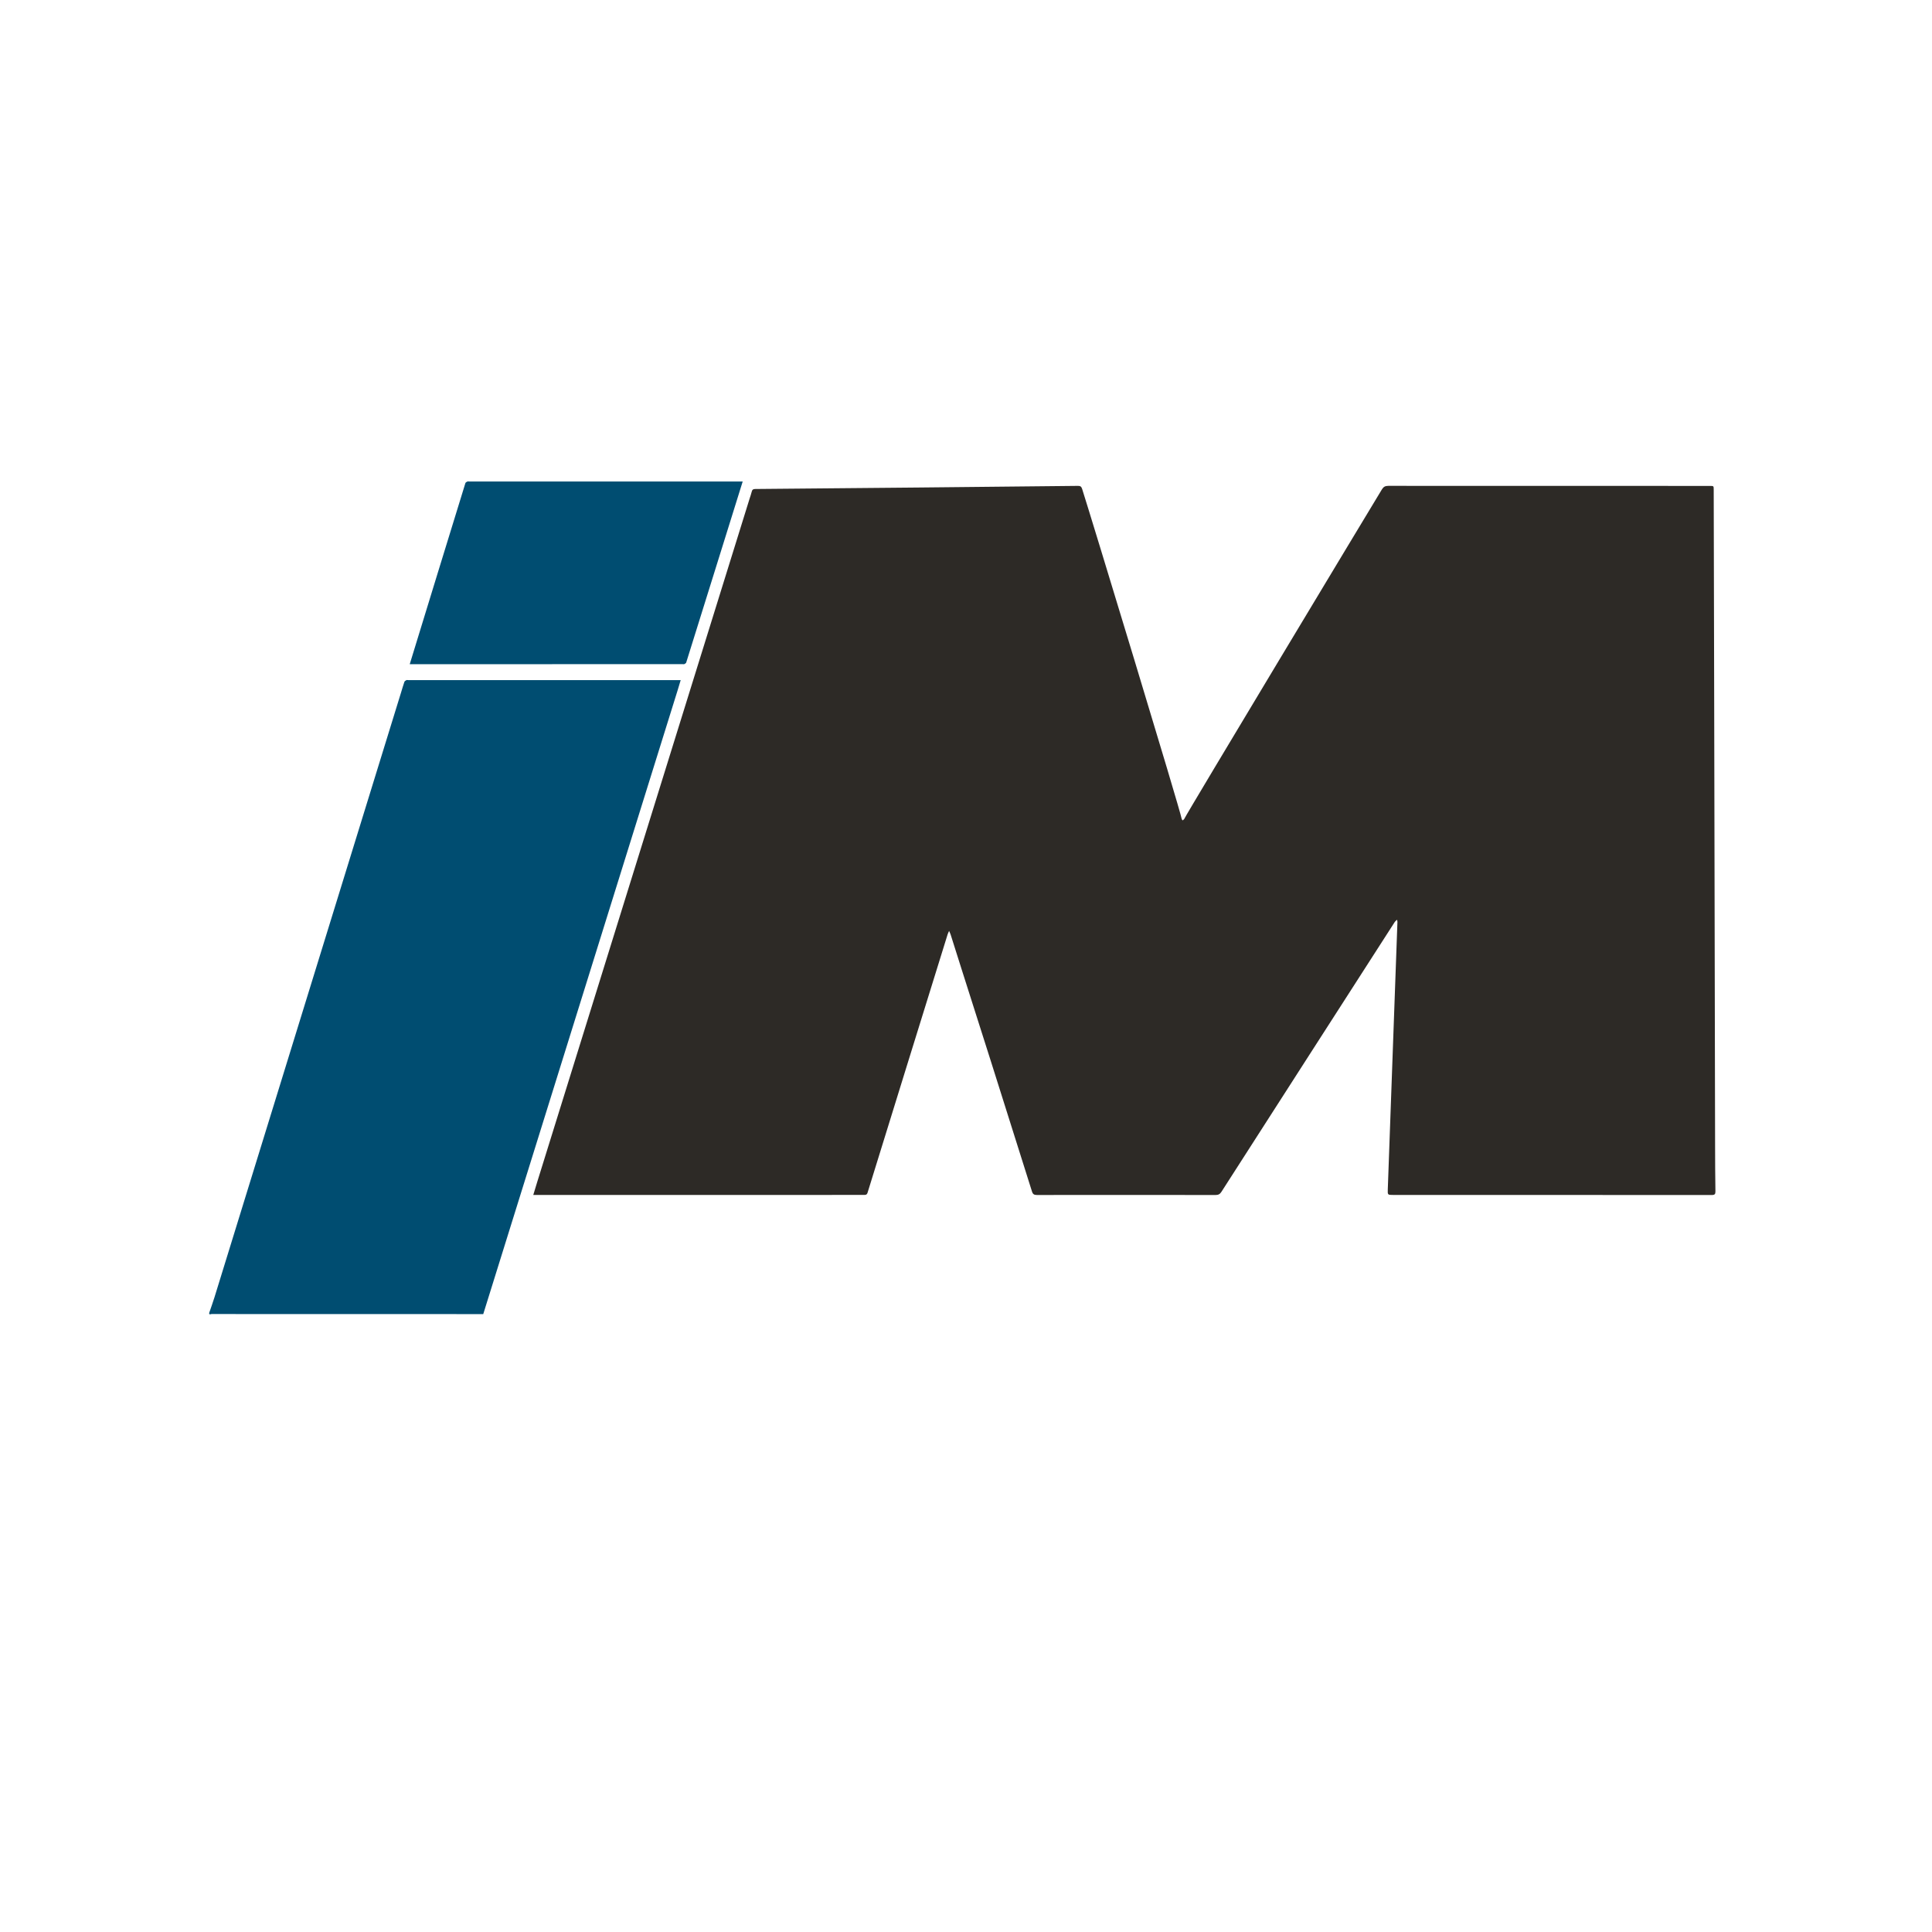
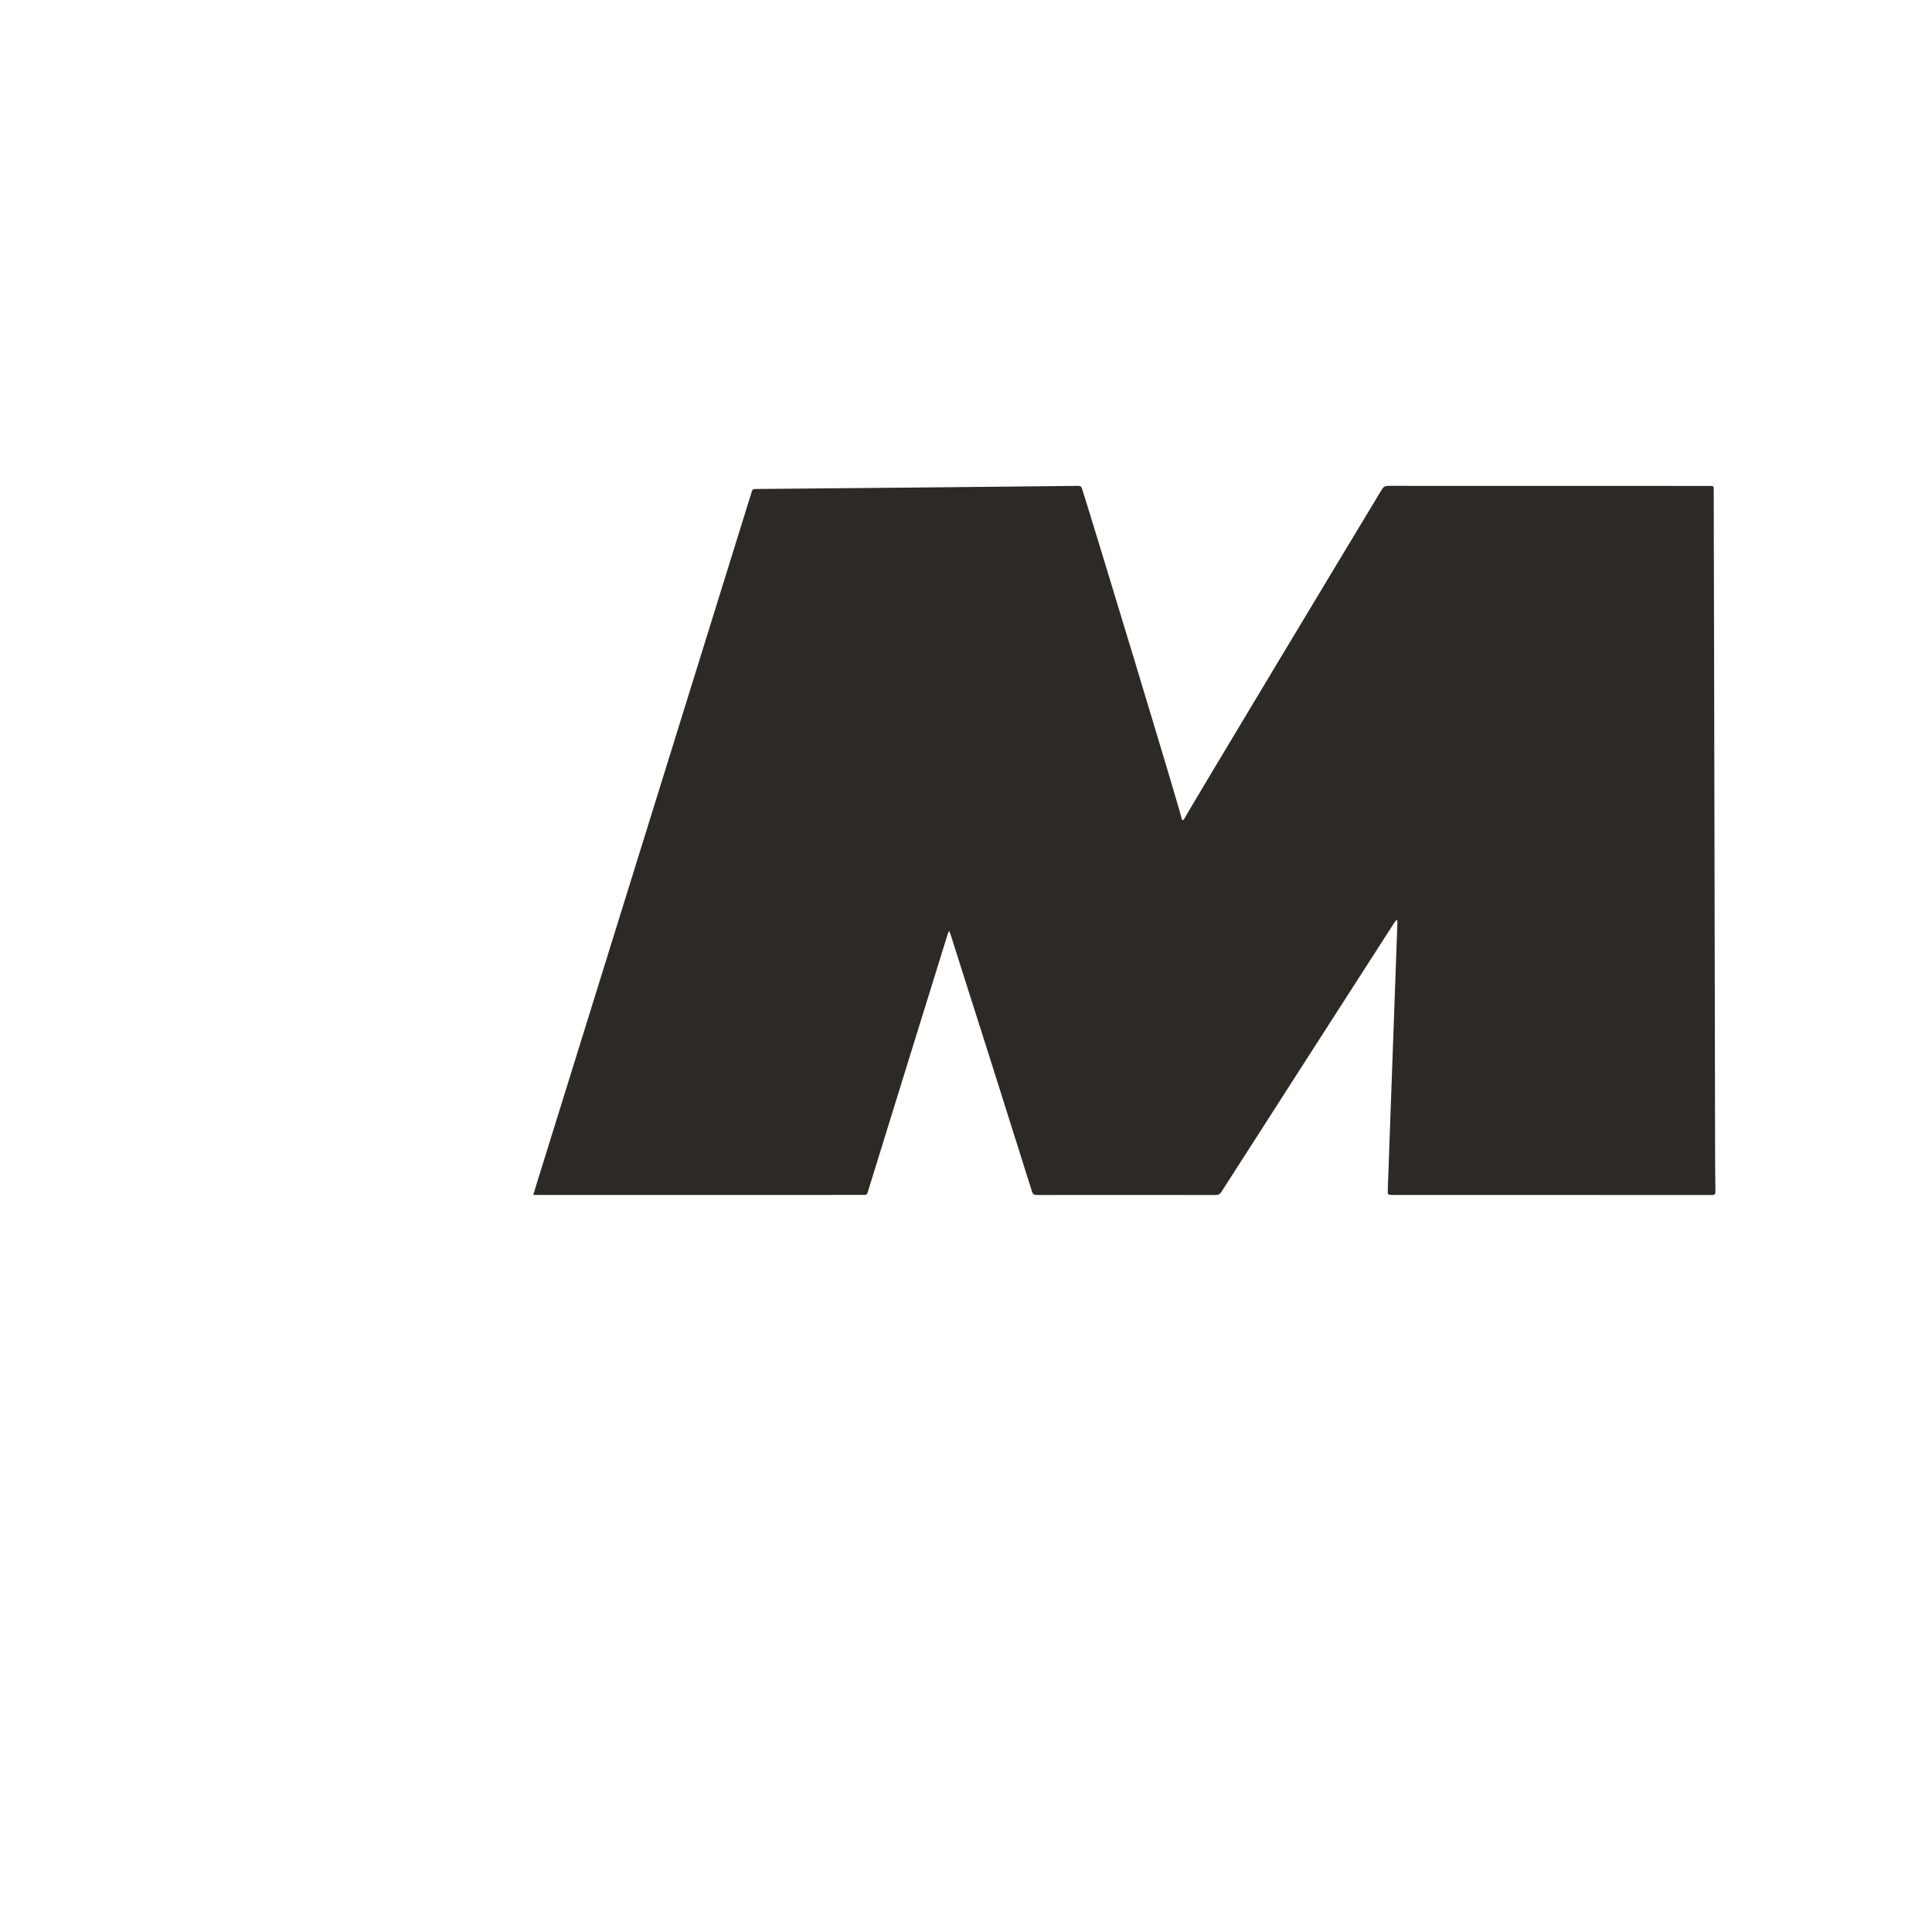
<svg xmlns="http://www.w3.org/2000/svg" id="Capa_1" x="0px" y="0px" viewBox="0 0 1518.86 1518.86" style="enable-background:new 0 0 1518.86 1518.86;" xml:space="preserve">
  <style type="text/css">	.st0{fill:#2D2A26;}	.st1{fill:#004D71;}	.st2{fill:#525251;}	.st3{fill:#517FA2;}	.st4{fill:#89888C;}	.st5{fill:#004E70;}	.st6{fill:#2C2926;}</style>
  <g>
    <path class="st0" d="M1348.34,902.12c-0.11-52.95-0.44-218.25-0.71-349.15c-0.17-79.99-0.32-147.15-0.38-167.96  c-0.01-2.99-0.01-3-3.03-3c-84.28,0-168.55,0.02-252.83-0.05c-2.45,0-3.76,0.77-5.03,2.85c-9.6,15.77-153.68,255.09-155.31,258.93  c-0.22,0.51-0.9,0.83-1.36,1.24c-0.24-0.42-0.64-0.82-0.71-1.27c-1.03-6.6-71.62-238.65-78.25-259.33  c-0.59-1.85-1.39-2.44-3.31-2.4c-14.08,0.25-234.09,2.35-253.65,2.45c-1.7,0.01-2.44,0.57-2.81,2.18  c-0.43,1.84-1.11,3.63-1.67,5.44c-2.11,6.82-34.58,111.29-70.36,226.4c-43.72,140.67-92.39,297.23-96.64,310.91  c-0.99,3.17-1.93,6.36-3.05,10.05c2.17,0,3.83,0,5.49,0c65.62,0,131.25,0,196.87,0c19.11,0,38.22-0.01,57.33-0.01  c1.37,0,2.54,0.11,3.12-1.78c6.59-21.49,55.28-178.45,62.92-203.03c0.23-0.73,0.6-1.42,1.17-2.76c0.58,1.39,0.95,2.11,1.2,2.87  c2.83,8.9,5.62,17.81,8.45,26.71c7.66,24.11,15.37,48.2,23.01,72.32c10.87,34.31,21.72,68.64,32.5,102.98  c0.68,2.16,1.7,2.74,3.87,2.74c46.82-0.06,93.64-0.05,140.46,0.01c2.17,0,3.44-0.67,4.6-2.49  c12.23-19.16,124.64-194.08,136.32-212.23c0.36-0.56,0.98-0.94,1.77-1.68c0.15,0.93,0.3,1.35,0.28,1.77  c-0.39,9.95-7.01,195.08-7.58,210.19c-0.16,4.37-0.11,4.39,4.23,4.39c83.52,0,167.03,0,250.55,0.05c2.25,0,2.82-0.71,2.79-2.86  C1348.42,925.1,1348.36,913.61,1348.34,902.12z" />
-     <path class="st1" d="M532.8,542.44c0.78-2.5,1.51-5.02,2.34-7.78c-1.29,0-2.12,0-2.95,0c-69.2,0-138.39,0-207.58,0  c-1.25,0-2.5,0-3.76,0c-0.46,0-1-0.15-1.35,0.04c-0.61,0.33-1.39,0.78-1.59,1.36c-0.94,2.67-1.69,5.41-2.54,8.12  c-2.95,9.4-144.4,468.14-146.8,475.84c-1.27,4.08-2.74,8.1-4.12,12.15c-0.14,1.8,1.25,0.87,1.82,0.87  c71.21,0.05,142.43,0.05,213.64,0.05c3.26-10.49,94.87-304.54,129.91-416.94C522.6,575.14,531.67,546.04,532.8,542.44z" />
-     <path class="st1" d="M536.85,522.14c0.38,0,0.84,0.13,1.12-0.03c0.56-0.32,1.33-0.71,1.49-1.23c4-12.59,41.32-132.54,44.42-142.35  c-1.13,0-1.89,0-2.65,0c-70.81,0-141.62,0-212.43,0c-0.46,0-0.98-0.14-1.35,0.04c-0.59,0.28-1.4,0.68-1.57,1.21  c-1.29,3.89-42.42,138.02-43.76,142.37c0.86,0,1.46,0,2.07,0C395.08,522.14,465.97,522.14,536.85,522.14z" />
  </g>
</svg>